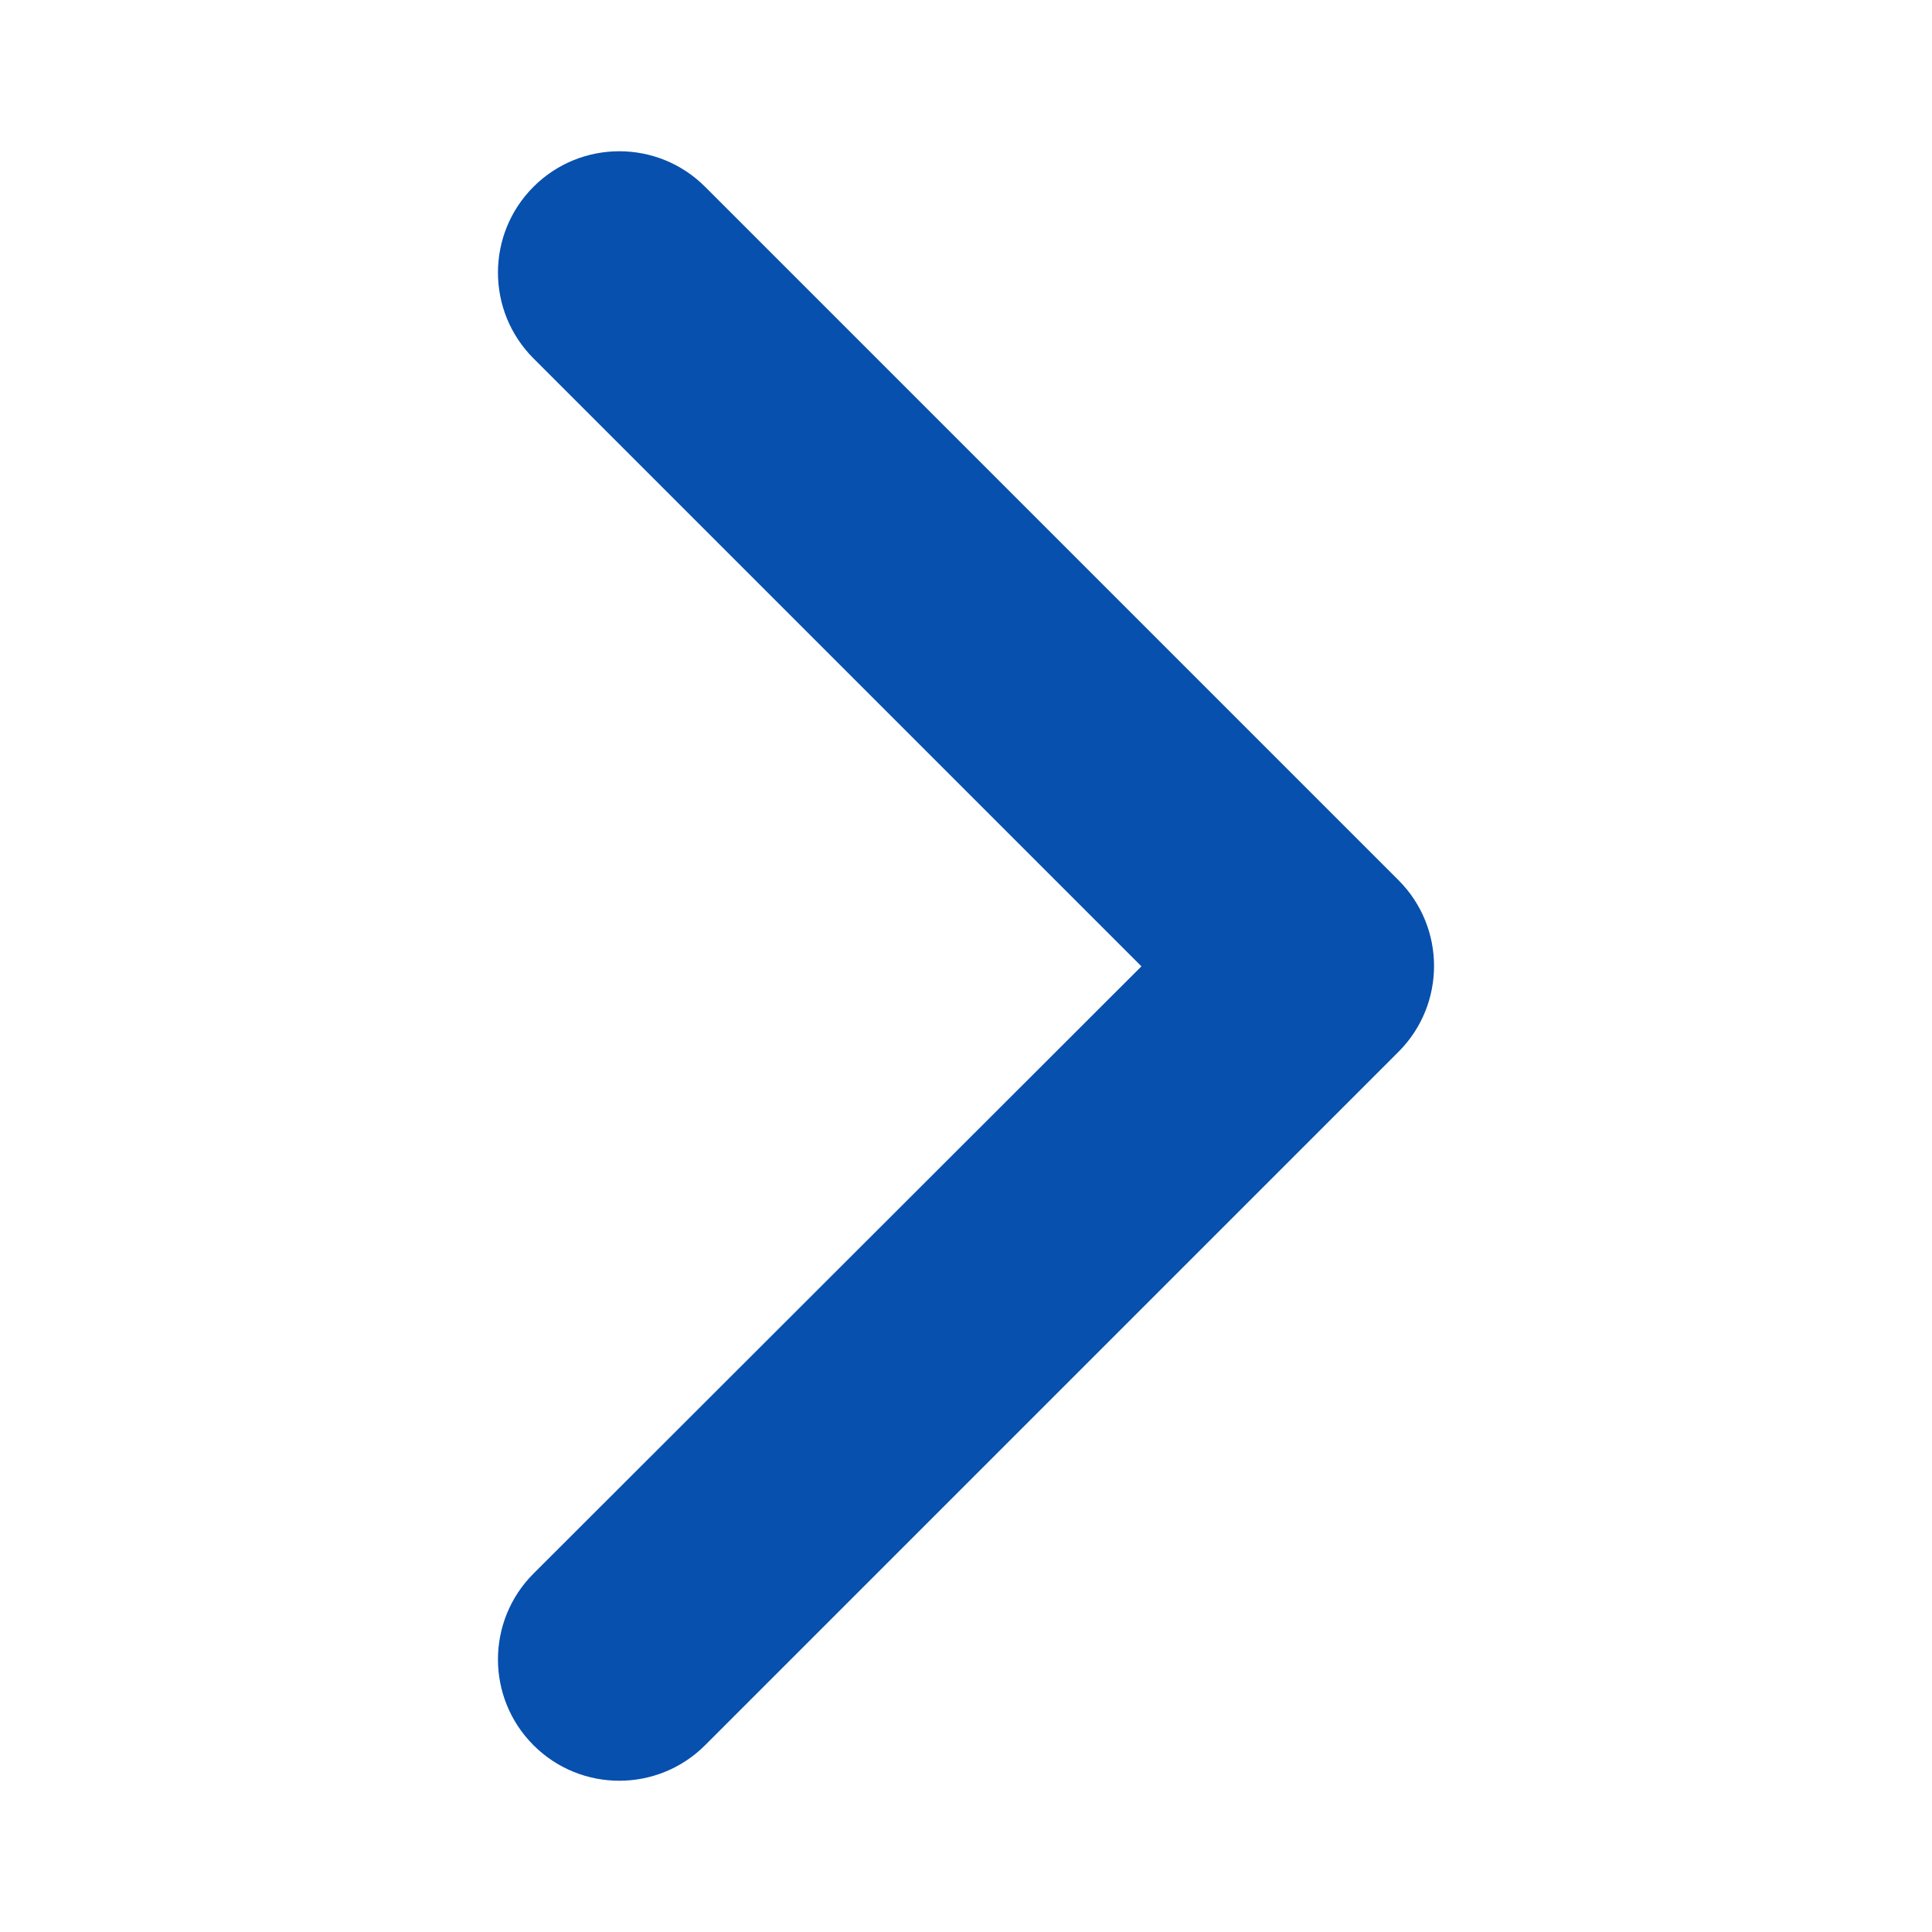
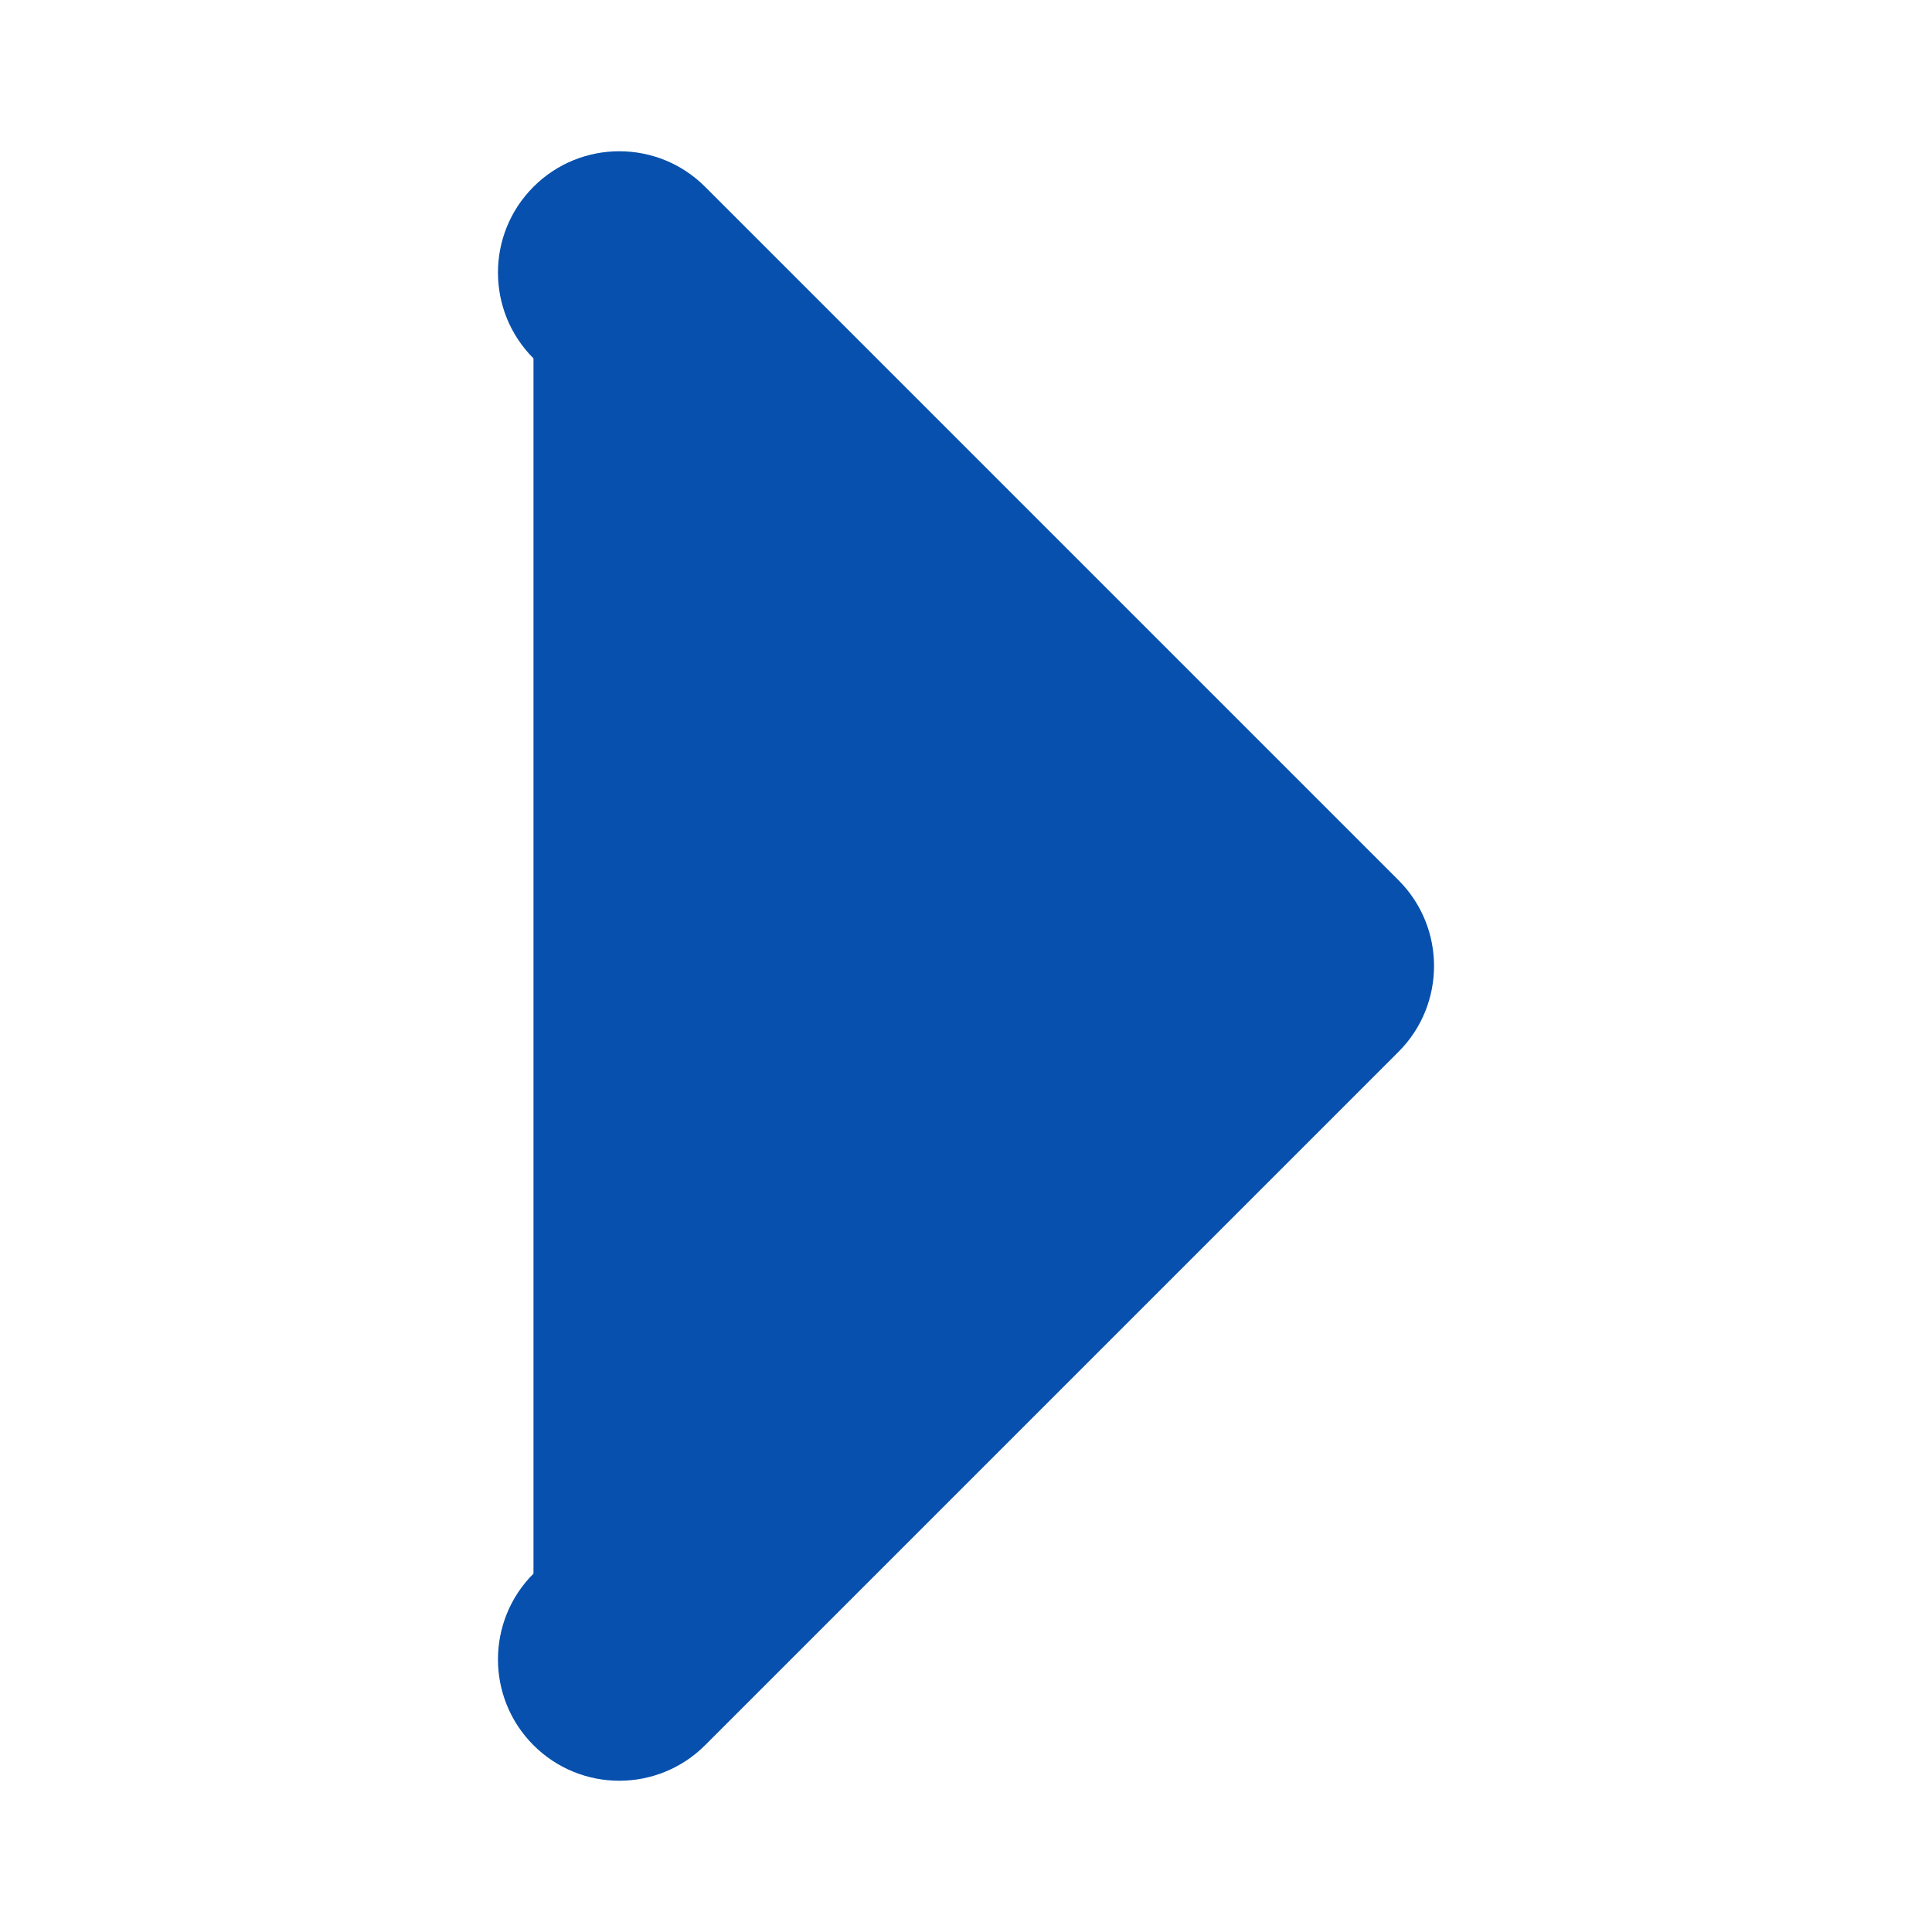
<svg xmlns="http://www.w3.org/2000/svg" id="Layer_3" width="250" height="250" viewBox="0 0 250 250">
  <defs>
    <style>.cls-1{fill:#0750ad;fill-rule:evenodd;}</style>
  </defs>
-   <path class="cls-1" d="m69.033,203.623c-6.13,6.134-6.13,16.072,0,22.207,6.134,6.13,16.072,6.13,22.207,0l89.727-89.727c6.13-6.134,6.13-16.072,0-22.207L91.24,24.17c-6.134-6.13-16.072-6.13-22.207,0-6.13,6.134-6.13,16.072,0,22.207l78.667,78.667-78.667,78.58Z" />
+   <path class="cls-1" d="m69.033,203.623c-6.13,6.134-6.13,16.072,0,22.207,6.134,6.13,16.072,6.13,22.207,0l89.727-89.727c6.13-6.134,6.13-16.072,0-22.207L91.24,24.17c-6.134-6.13-16.072-6.13-22.207,0-6.13,6.134-6.13,16.072,0,22.207Z" />
</svg>